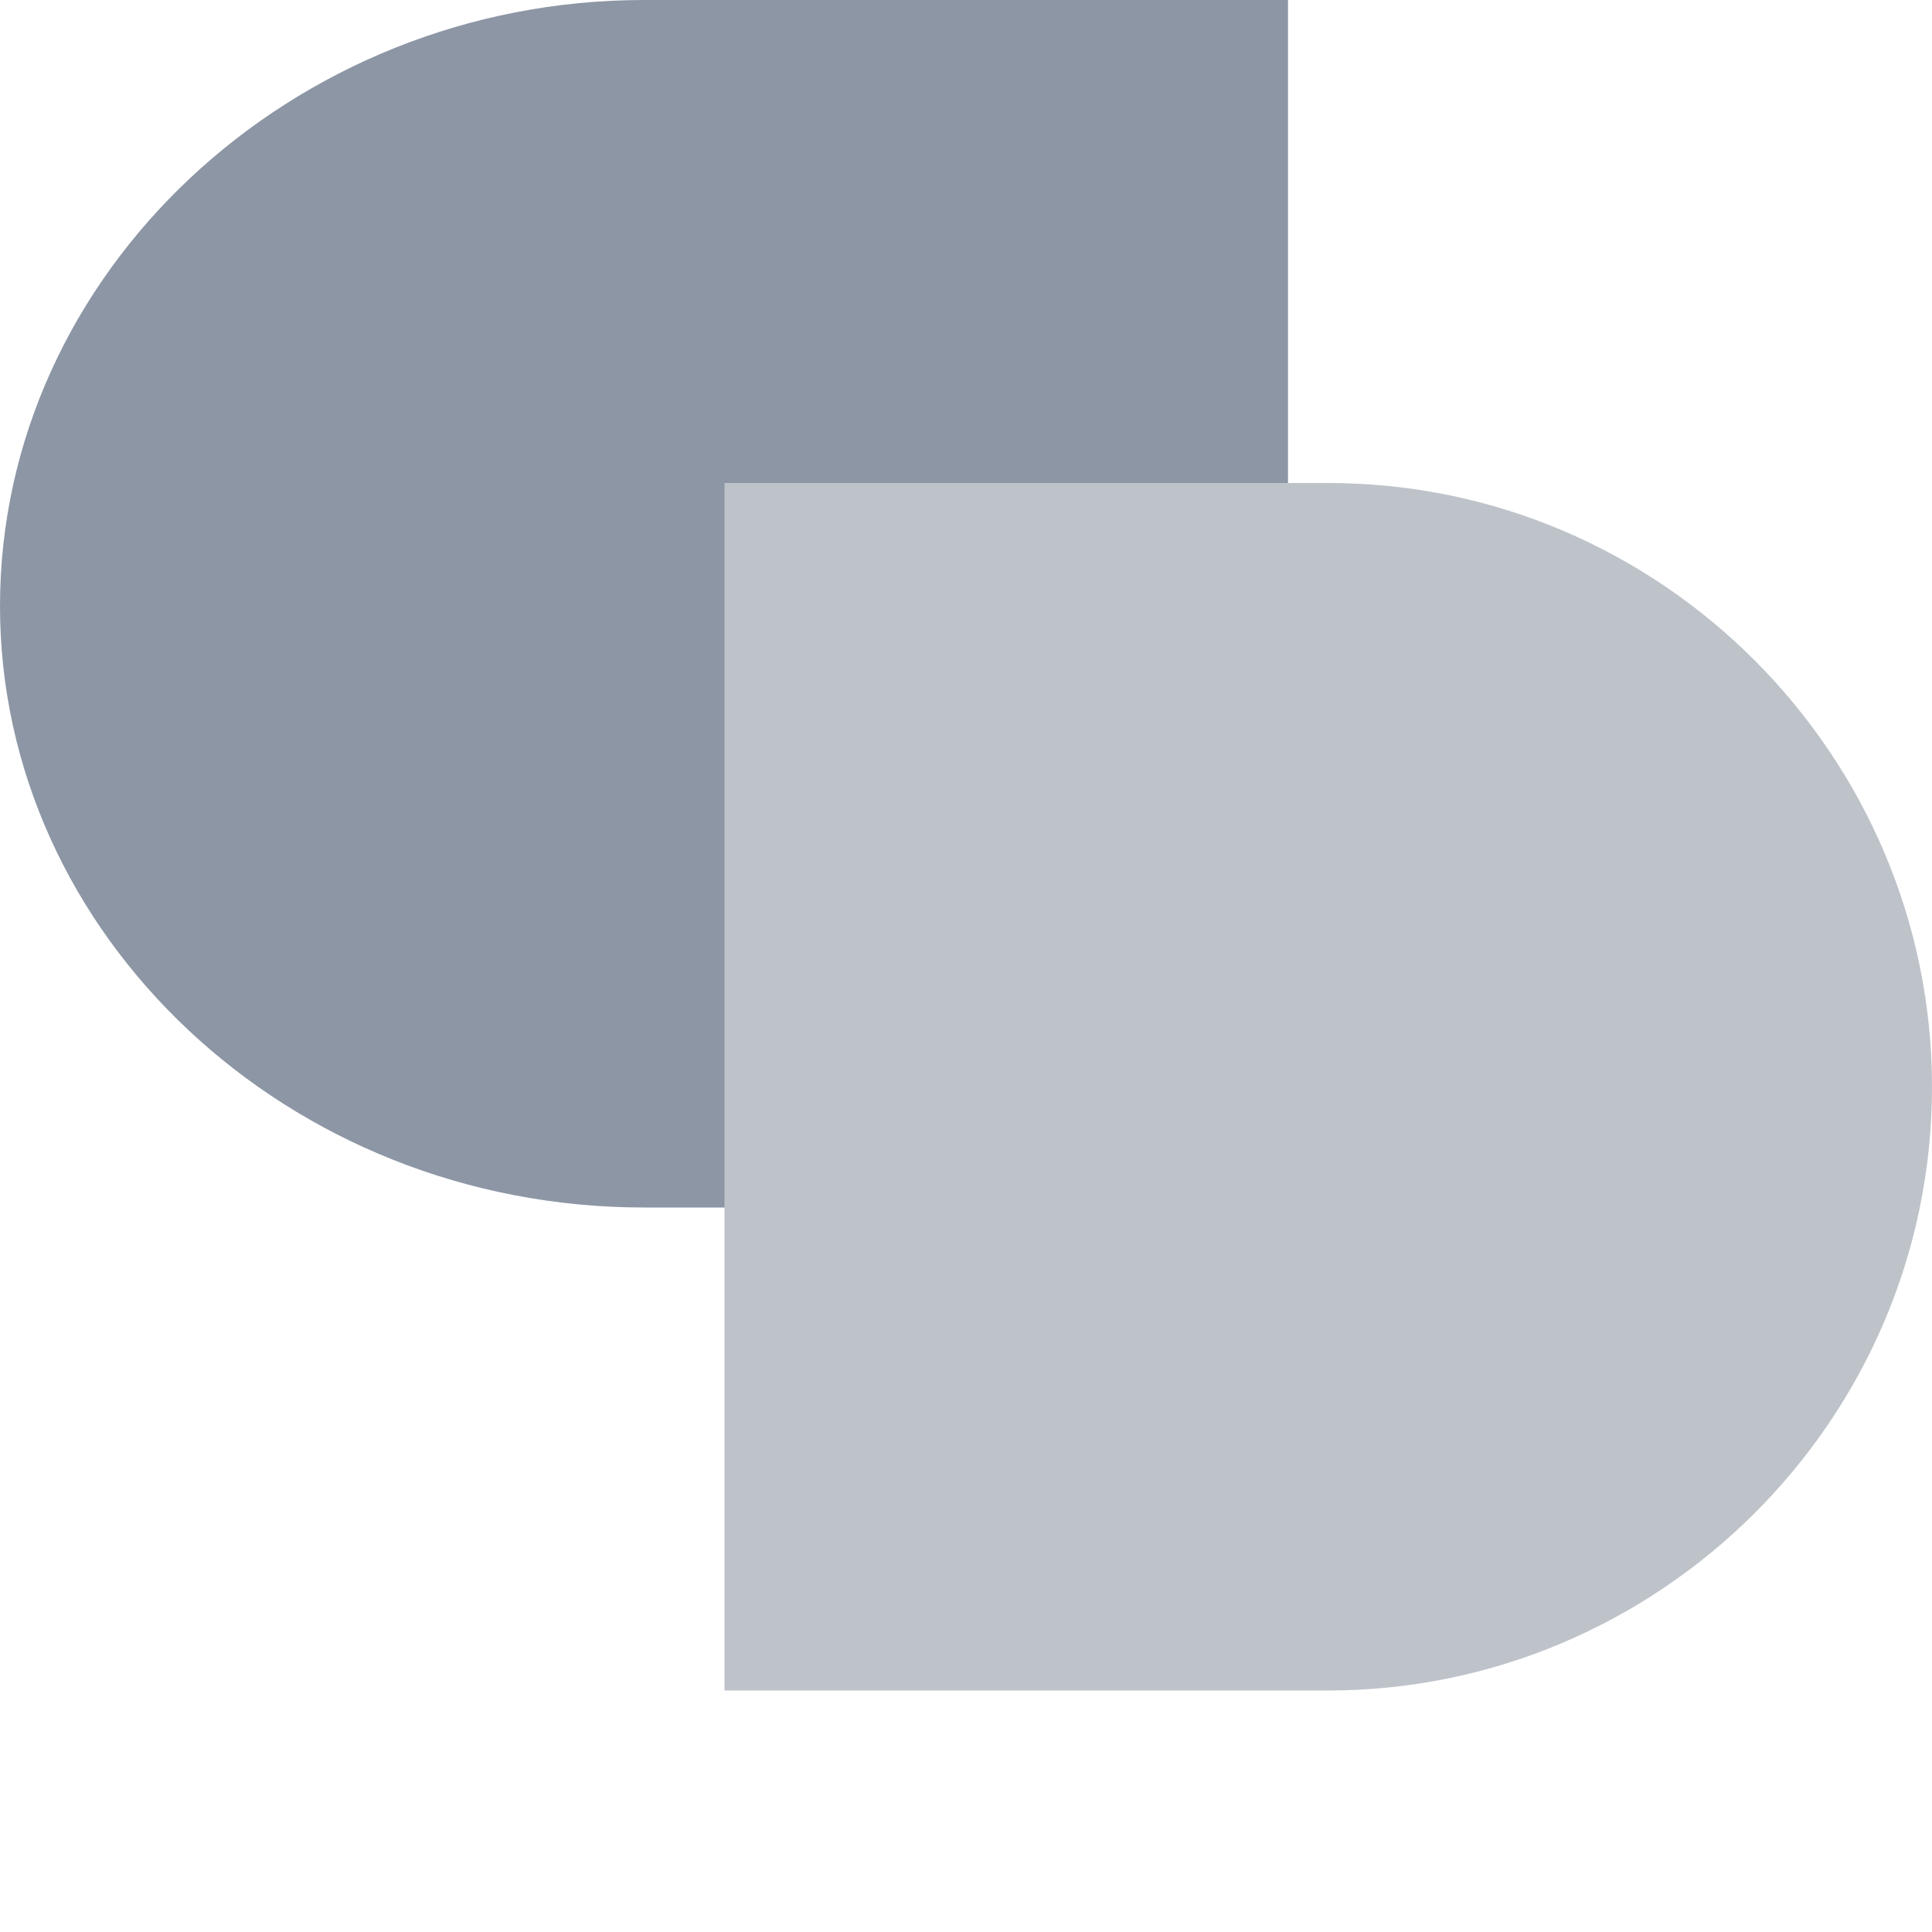
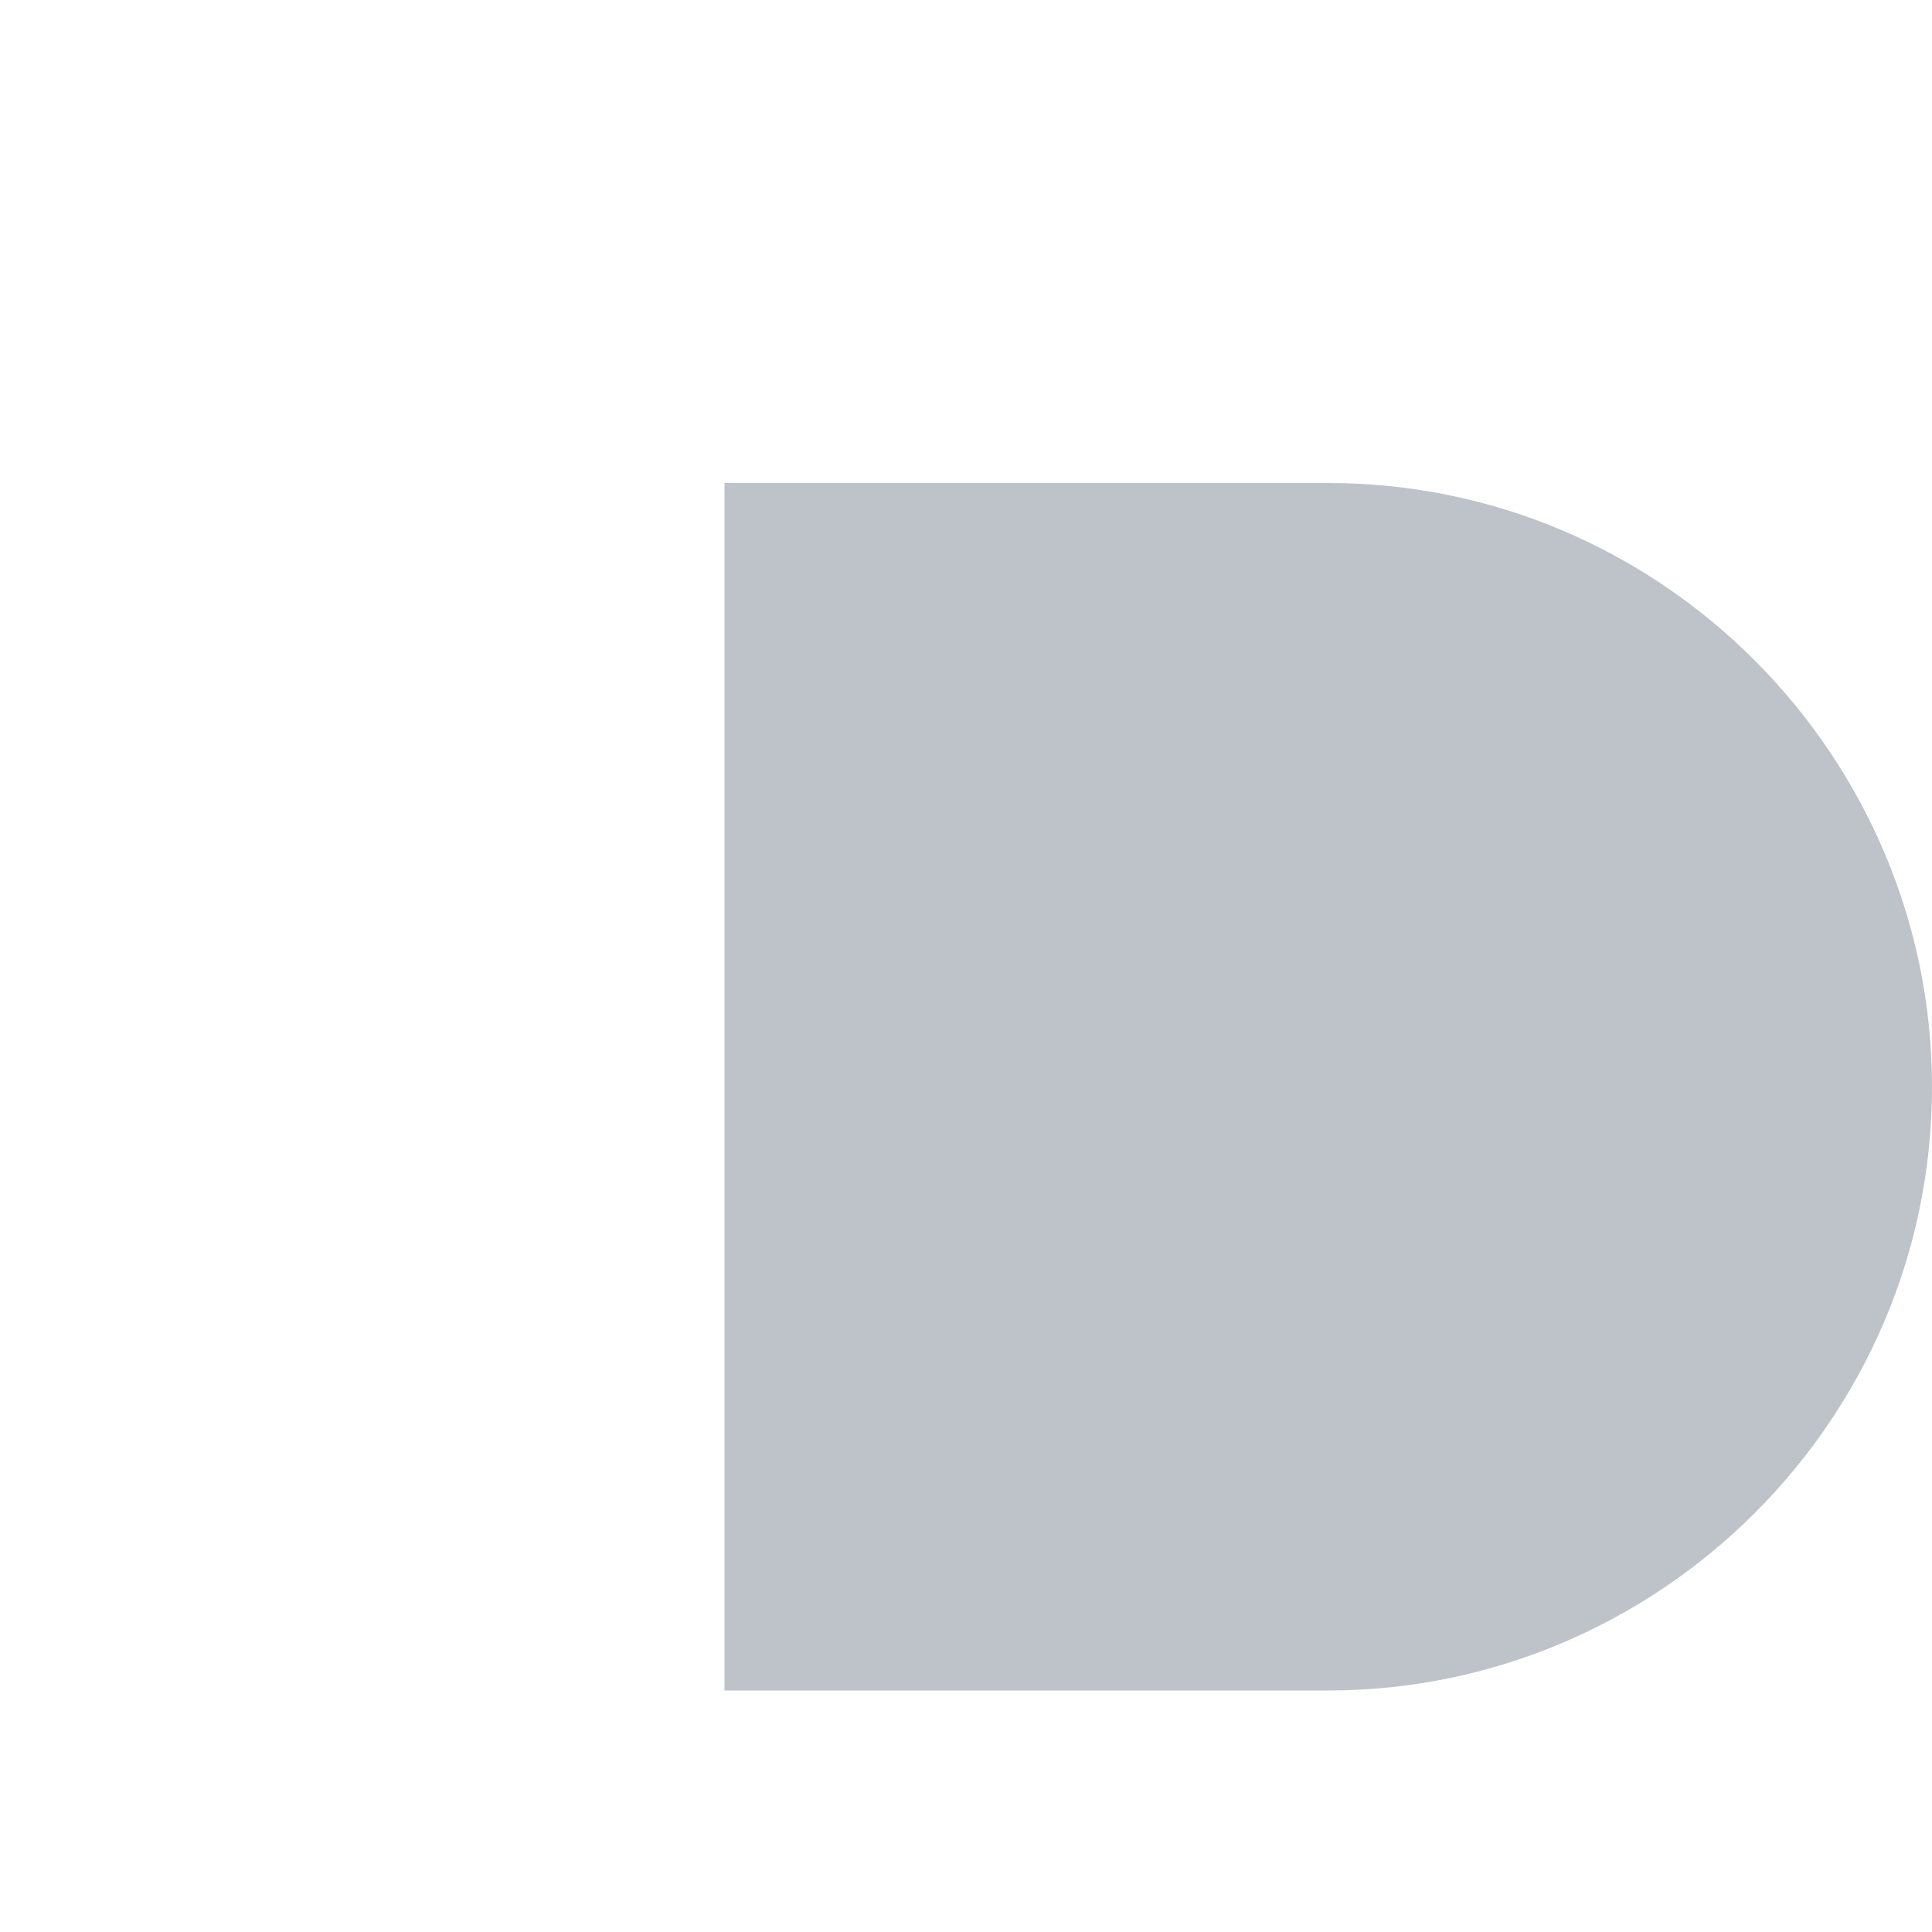
<svg xmlns="http://www.w3.org/2000/svg" width="24" height="24" viewBox="0 0 24 24" fill="none">
-   <path d="M8 0H16V15H8C3.569 15 0 11.609 0 7.529C0 3.391 3.631 0 8 0Z" fill="#8D96A5" />
  <path d="M9 6H16.5C20.654 6 24 9.404 24 13.5C24 17.654 20.596 21 16.5 21H9V6Z" fill="#BEC3CA" />
</svg>